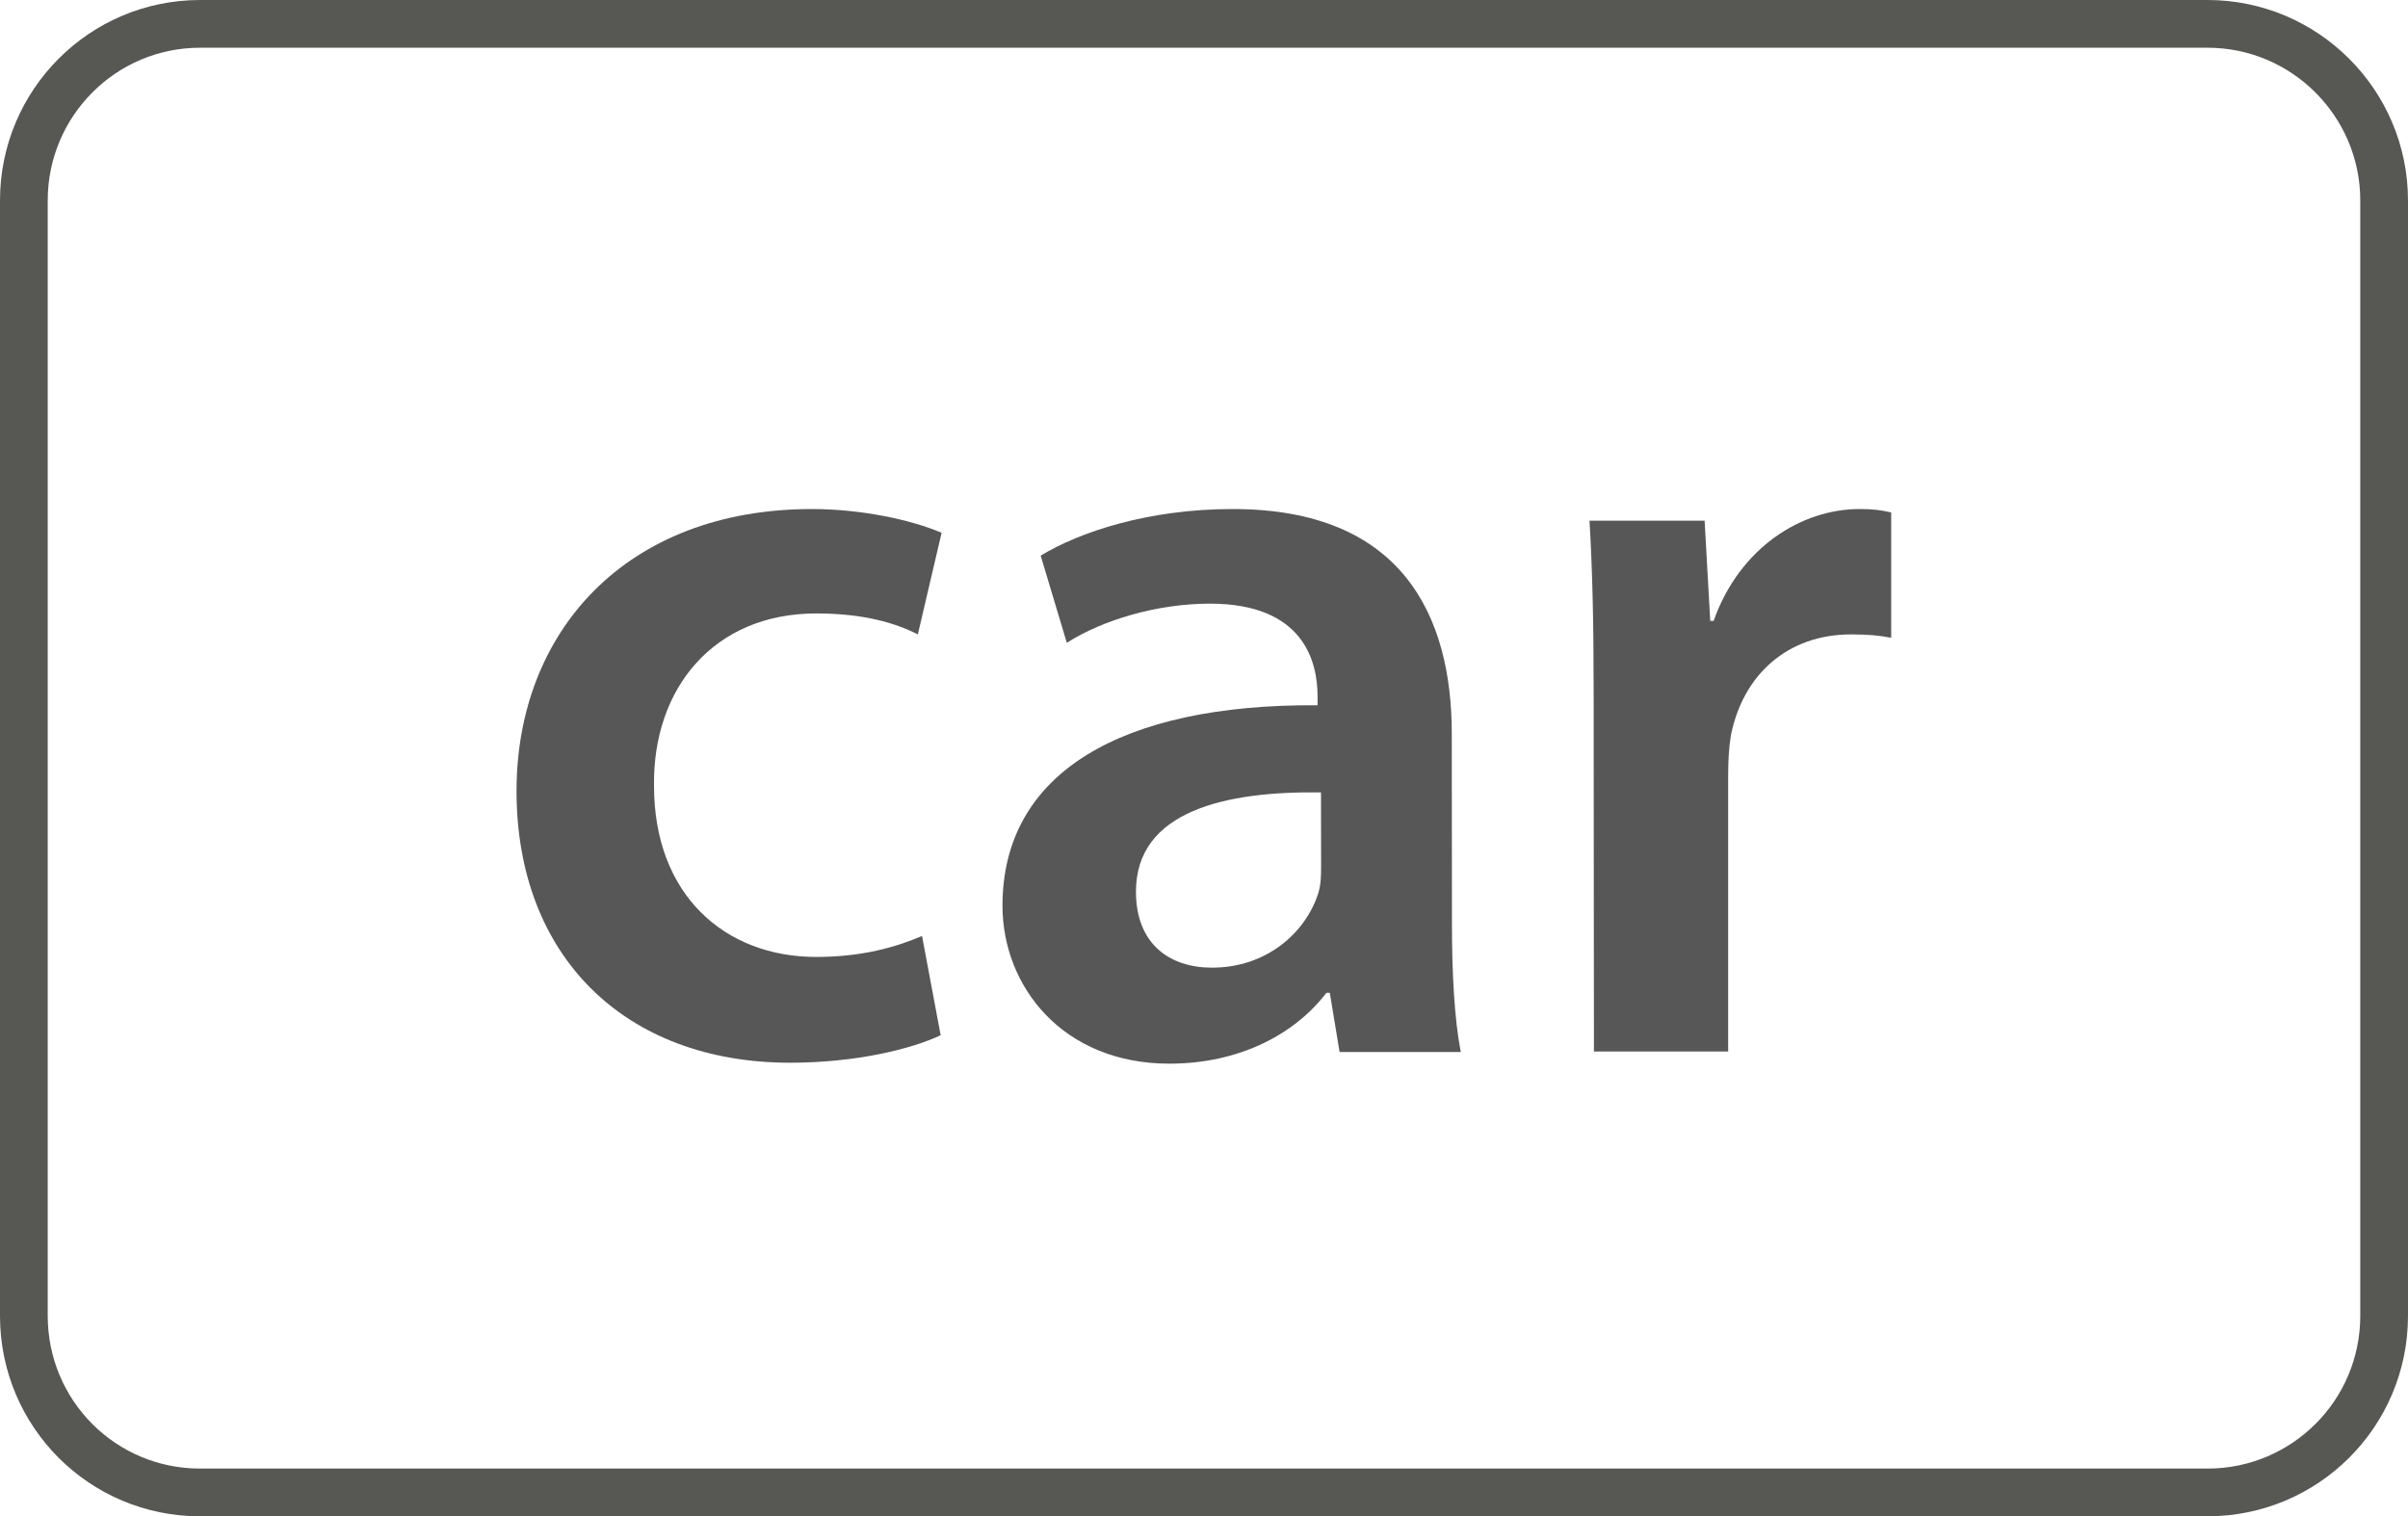
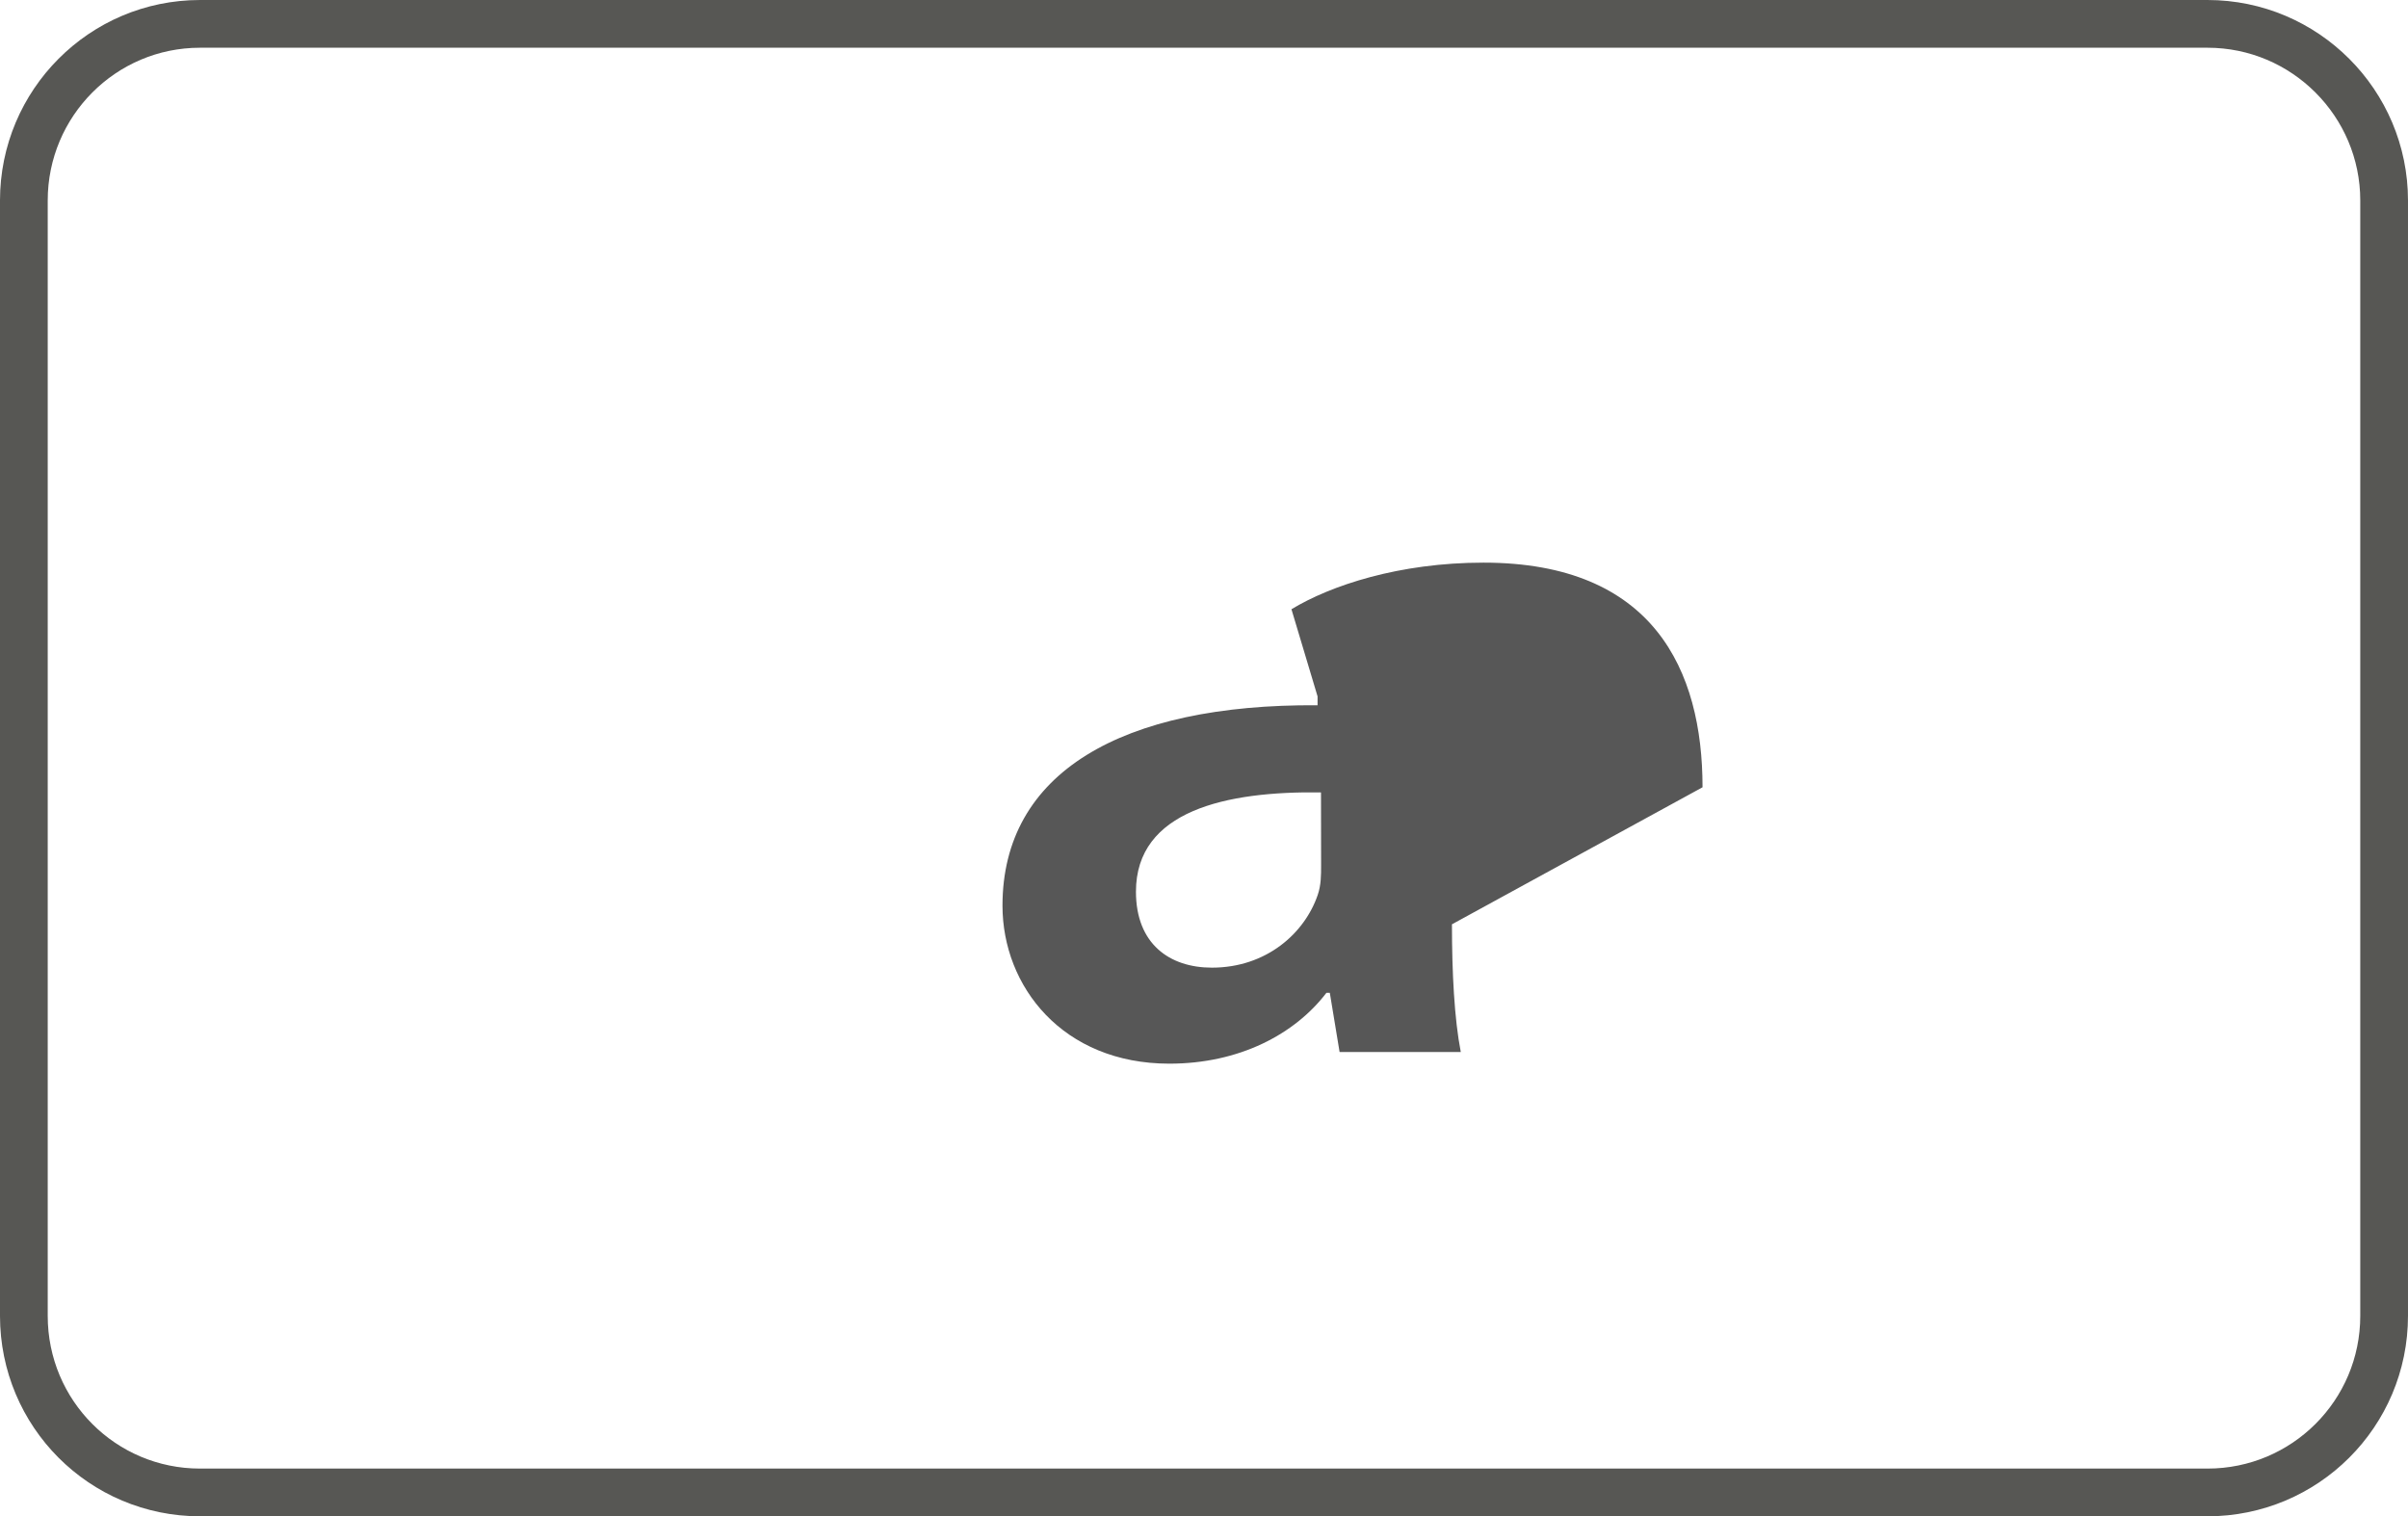
<svg xmlns="http://www.w3.org/2000/svg" width="205.09mm" height="129.15mm" viewBox="0 0 205.09 129.15" version="1.1" id="svg61998">
  <defs id="defs61995" />
  <g id="layer1" transform="translate(-8.909,-81.759)">
    <path style="fill:none;stroke:#575754;stroke-width:4.065;stroke-linecap:butt;stroke-linejoin:miter;stroke-miterlimit:10;stroke-opacity:1" d="M 196.922,208.877 H 25.947 c -8.298,0 -15.006,-6.709 -15.006,-15.045 V 98.837 c 0,-8.297 6.708,-15.045 15.006,-15.045 H 196.922 c 8.296,0 15.044,6.749 15.044,15.045 v 94.995 c 0,8.336 -6.748,15.045 -15.044,15.045" id="path56959" />
-     <path style="fill:#575757;fill-opacity:1;fill-rule:nonzero;stroke:none;stroke-width:10.162" d="m 89.026,169.934 c -2.423,1.152 -7.145,2.342 -12.822,2.342 -14.093,0 -23.302,-9.091 -23.302,-23.143 0,-13.537 9.29,-24.017 25.168,-24.017 4.168,0 8.455,0.913 11.036,2.025 l -2.025,8.654 c -1.867,-0.954 -4.565,-1.786 -8.654,-1.786 -8.734,0 -13.934,6.391 -13.815,14.688 0,9.289 6.034,14.569 13.815,14.569 3.89,0 6.788,-0.833 9.011,-1.786 z m 0,0" id="path56961" />
-     <path style="fill:#575757;fill-opacity:1;fill-rule:nonzero;stroke:none;stroke-width:10.162" d="m 121.418,149.252 c -8.059,-0.115 -15.76,1.547 -15.76,8.455 0,4.446 2.858,6.471 6.47,6.471 4.645,0 7.9,-2.937 9.011,-6.193 0.288,-0.833 0.288,-1.668 0.288,-2.541 z m 11.154,11.234 c 0,4.089 0.202,8.059 0.752,10.877 h -10.322 l -0.833,-5.041 h -0.288 c -2.699,3.533 -7.424,6.034 -13.378,6.034 -9.091,0 -14.212,-6.59 -14.212,-13.457 0,-11.314 10.123,-17.189 26.835,-17.07 v -0.755 c 0,-2.977 -1.19,-7.9 -9.17,-7.9 -4.486,0 -9.13,1.388 -12.187,3.334 l -2.224,-7.423 c 3.335,-2.025 9.17,-3.97 16.355,-3.97 14.49,0 18.657,9.17 18.657,19.134 z m 0,0" id="path56963" />
-     <path style="fill:#575757;fill-opacity:1;fill-rule:nonzero;stroke:none;stroke-width:10.162" d="m 144.641,140.717 c 0,-6.153 -0.115,-10.599 -0.354,-14.609 h 9.805 l 0.478,8.535 h 0.288 c 2.224,-6.272 7.503,-9.527 12.426,-9.527 1.152,0 1.786,0.086 2.699,0.288 v 10.678 c -0.997,-0.202 -2.025,-0.288 -3.414,-0.288 -5.399,0 -9.21,3.414 -10.241,8.614 -0.173,1.031 -0.23,2.224 -0.23,3.454 v 23.461 H 144.664 Z m 0,0" id="path56965" />
+     <path style="fill:#575757;fill-opacity:1;fill-rule:nonzero;stroke:none;stroke-width:10.162" d="m 121.418,149.252 c -8.059,-0.115 -15.76,1.547 -15.76,8.455 0,4.446 2.858,6.471 6.47,6.471 4.645,0 7.9,-2.937 9.011,-6.193 0.288,-0.833 0.288,-1.668 0.288,-2.541 z m 11.154,11.234 c 0,4.089 0.202,8.059 0.752,10.877 h -10.322 l -0.833,-5.041 h -0.288 c -2.699,3.533 -7.424,6.034 -13.378,6.034 -9.091,0 -14.212,-6.59 -14.212,-13.457 0,-11.314 10.123,-17.189 26.835,-17.07 v -0.755 l -2.224,-7.423 c 3.335,-2.025 9.17,-3.97 16.355,-3.97 14.49,0 18.657,9.17 18.657,19.134 z m 0,0" id="path56963" />
  </g>
</svg>